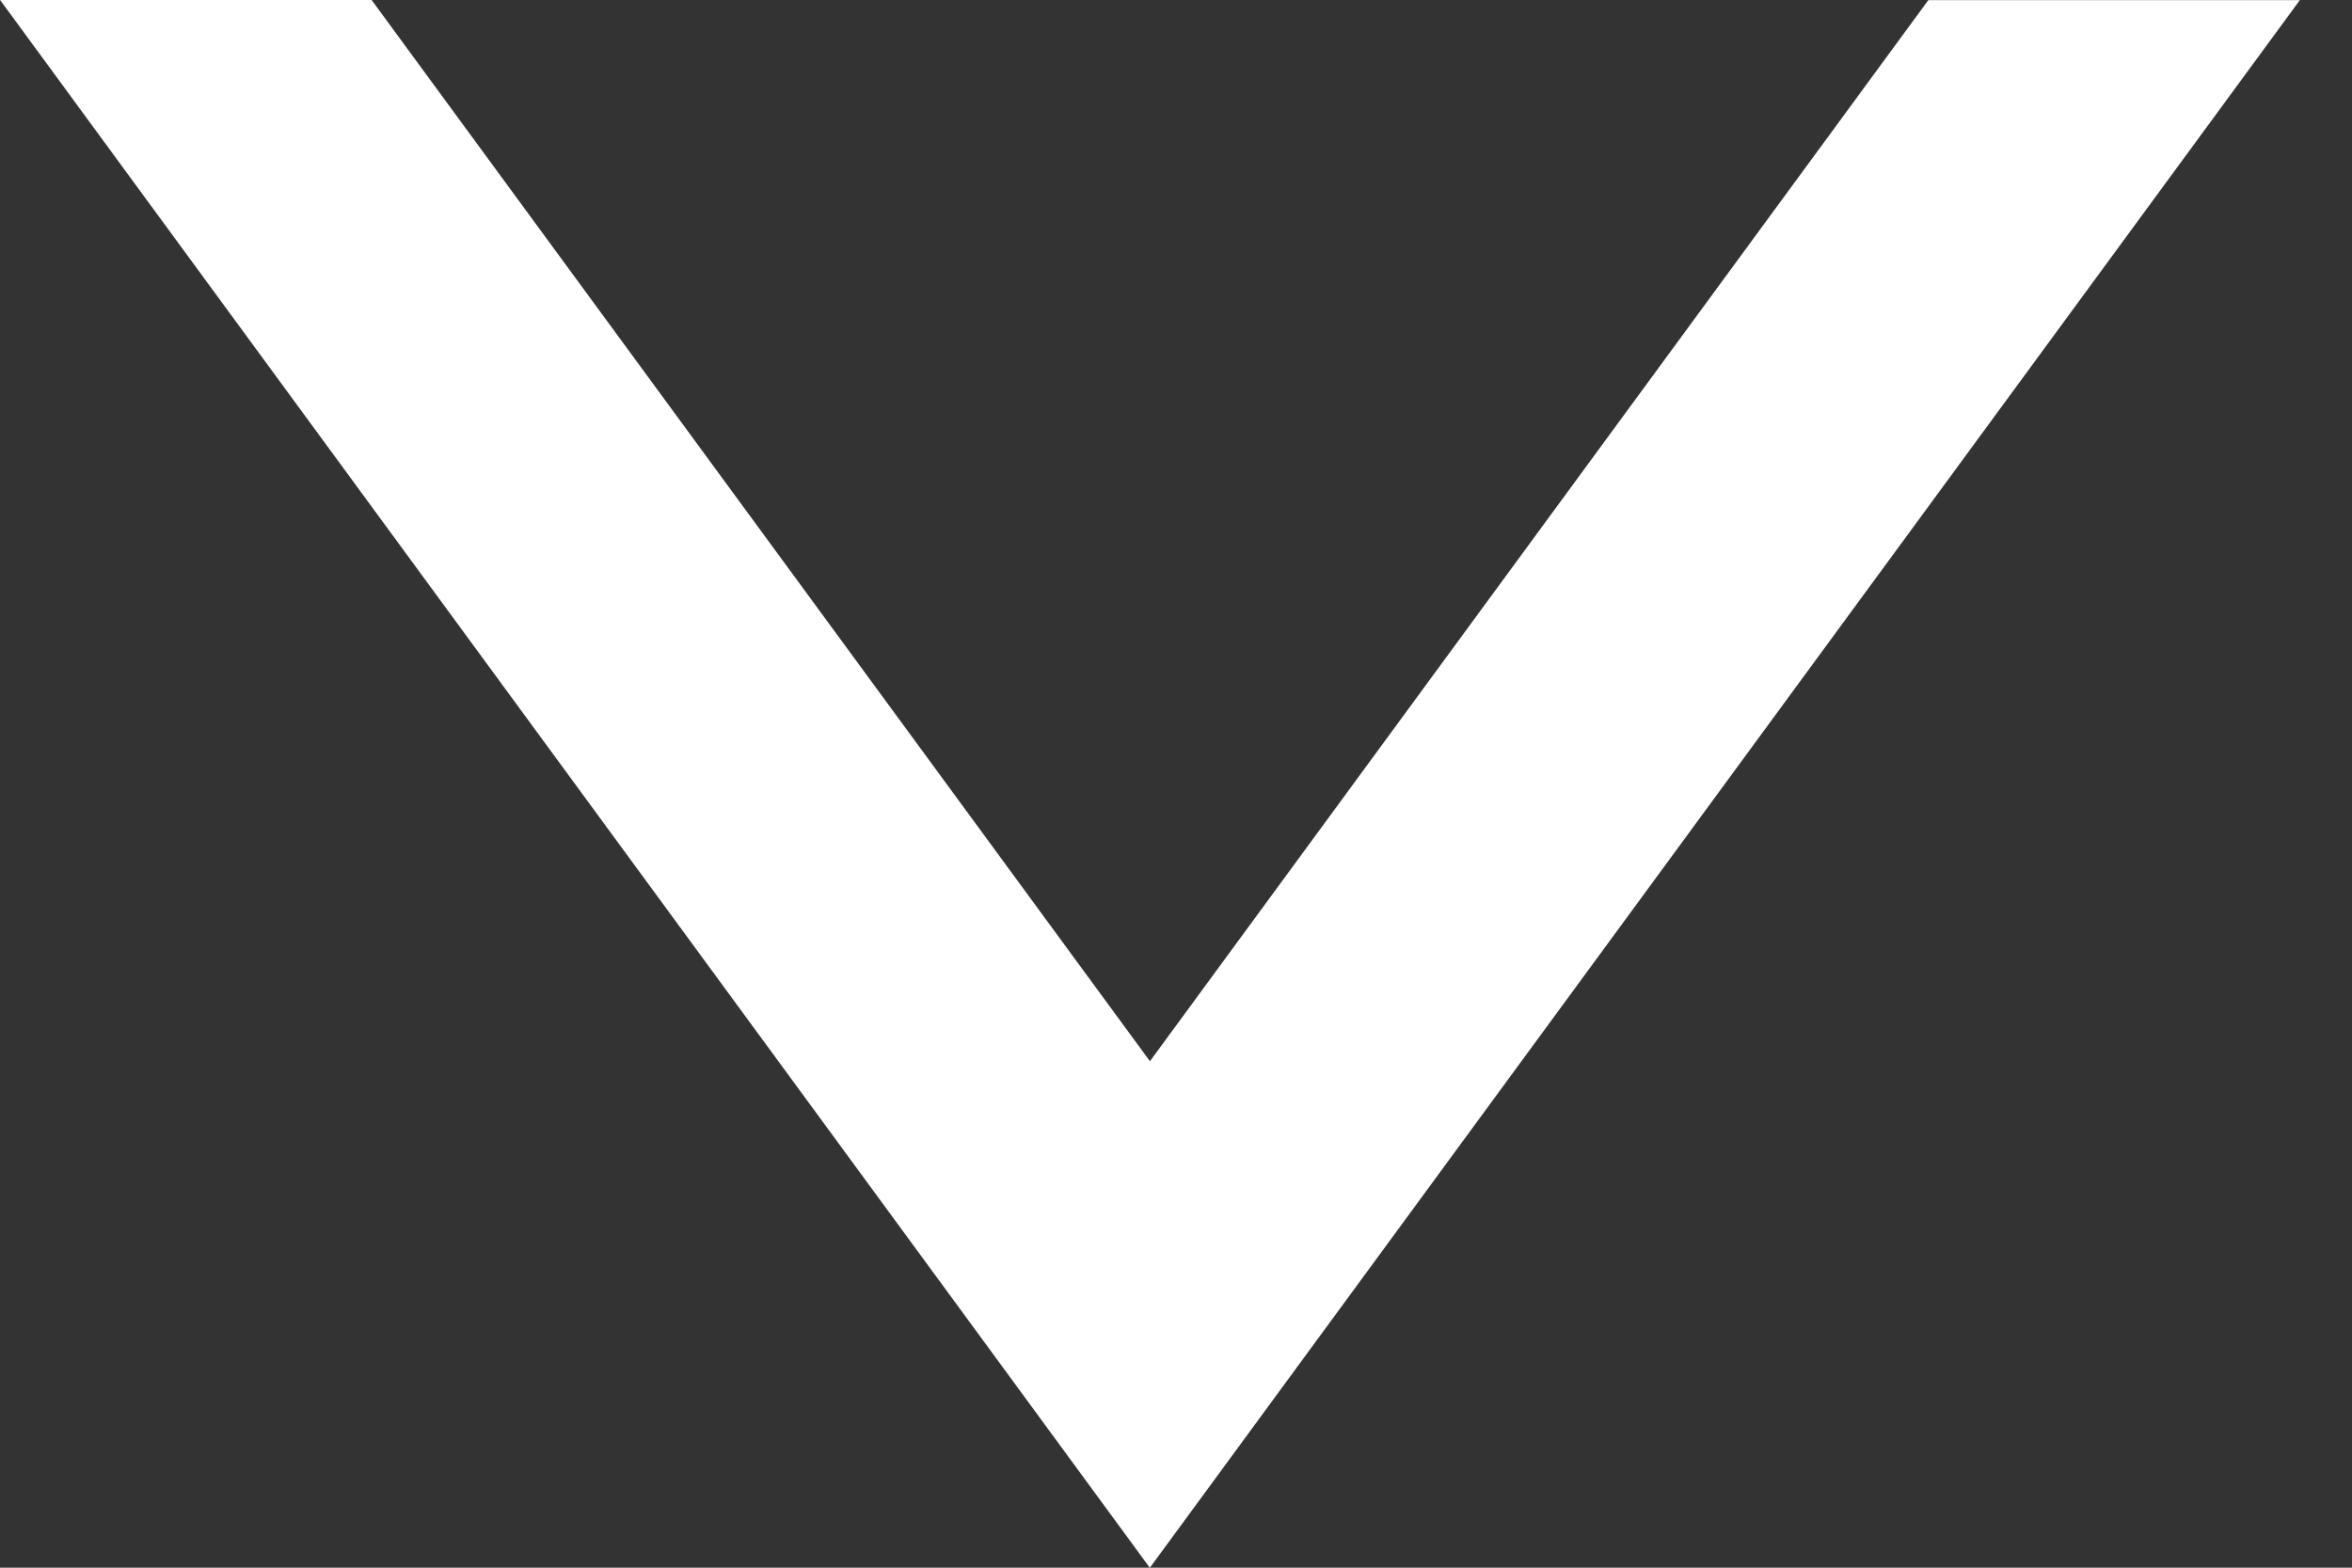
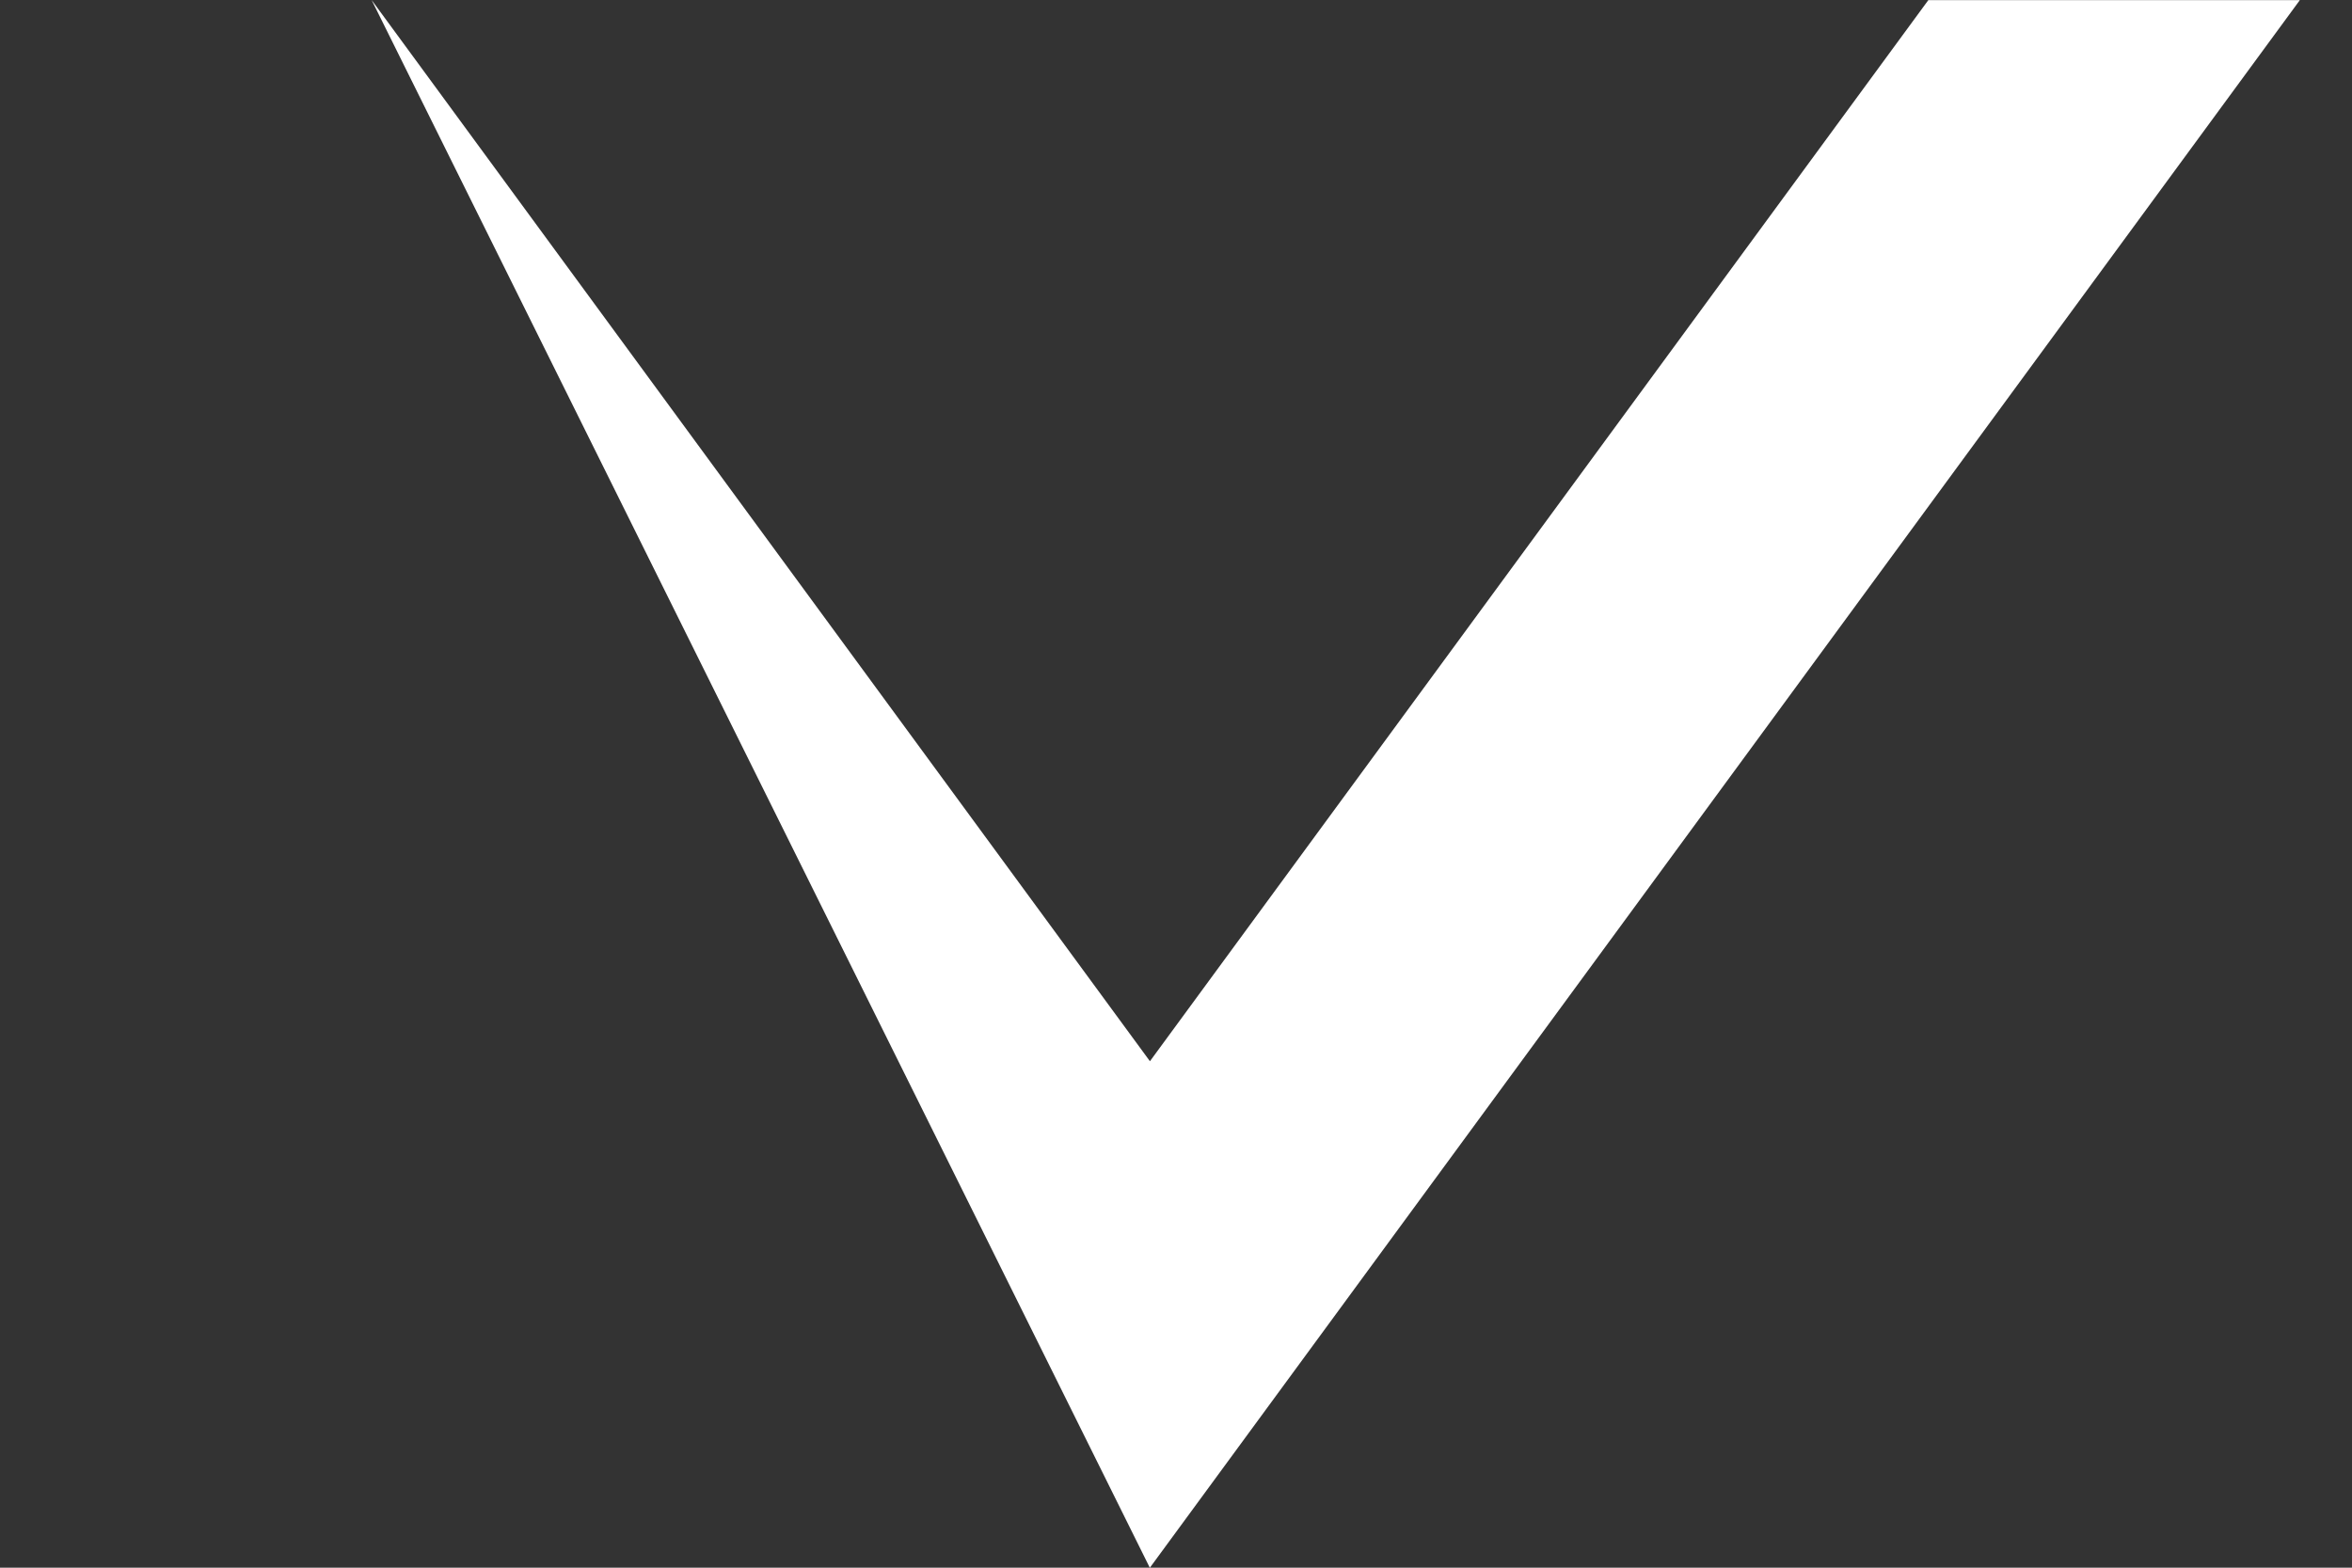
<svg xmlns="http://www.w3.org/2000/svg" width="24" height="16" viewBox="0 0 24 16" fill="none">
  <rect x="0" y="0" width="24" height="16" fill="#333333" stroke="none" />
-   <path fill-rule="evenodd" clip-rule="evenodd" d="M23.468 0.001L11.733 16.001L0.001 9.53674e-07L3.792 0L11.734 10.831L19.677 0.001L23.468 0.001Z" fill="white" />
+   <path fill-rule="evenodd" clip-rule="evenodd" d="M23.468 0.001L11.733 16.001L3.792 0L11.734 10.831L19.677 0.001L23.468 0.001Z" fill="white" />
</svg>